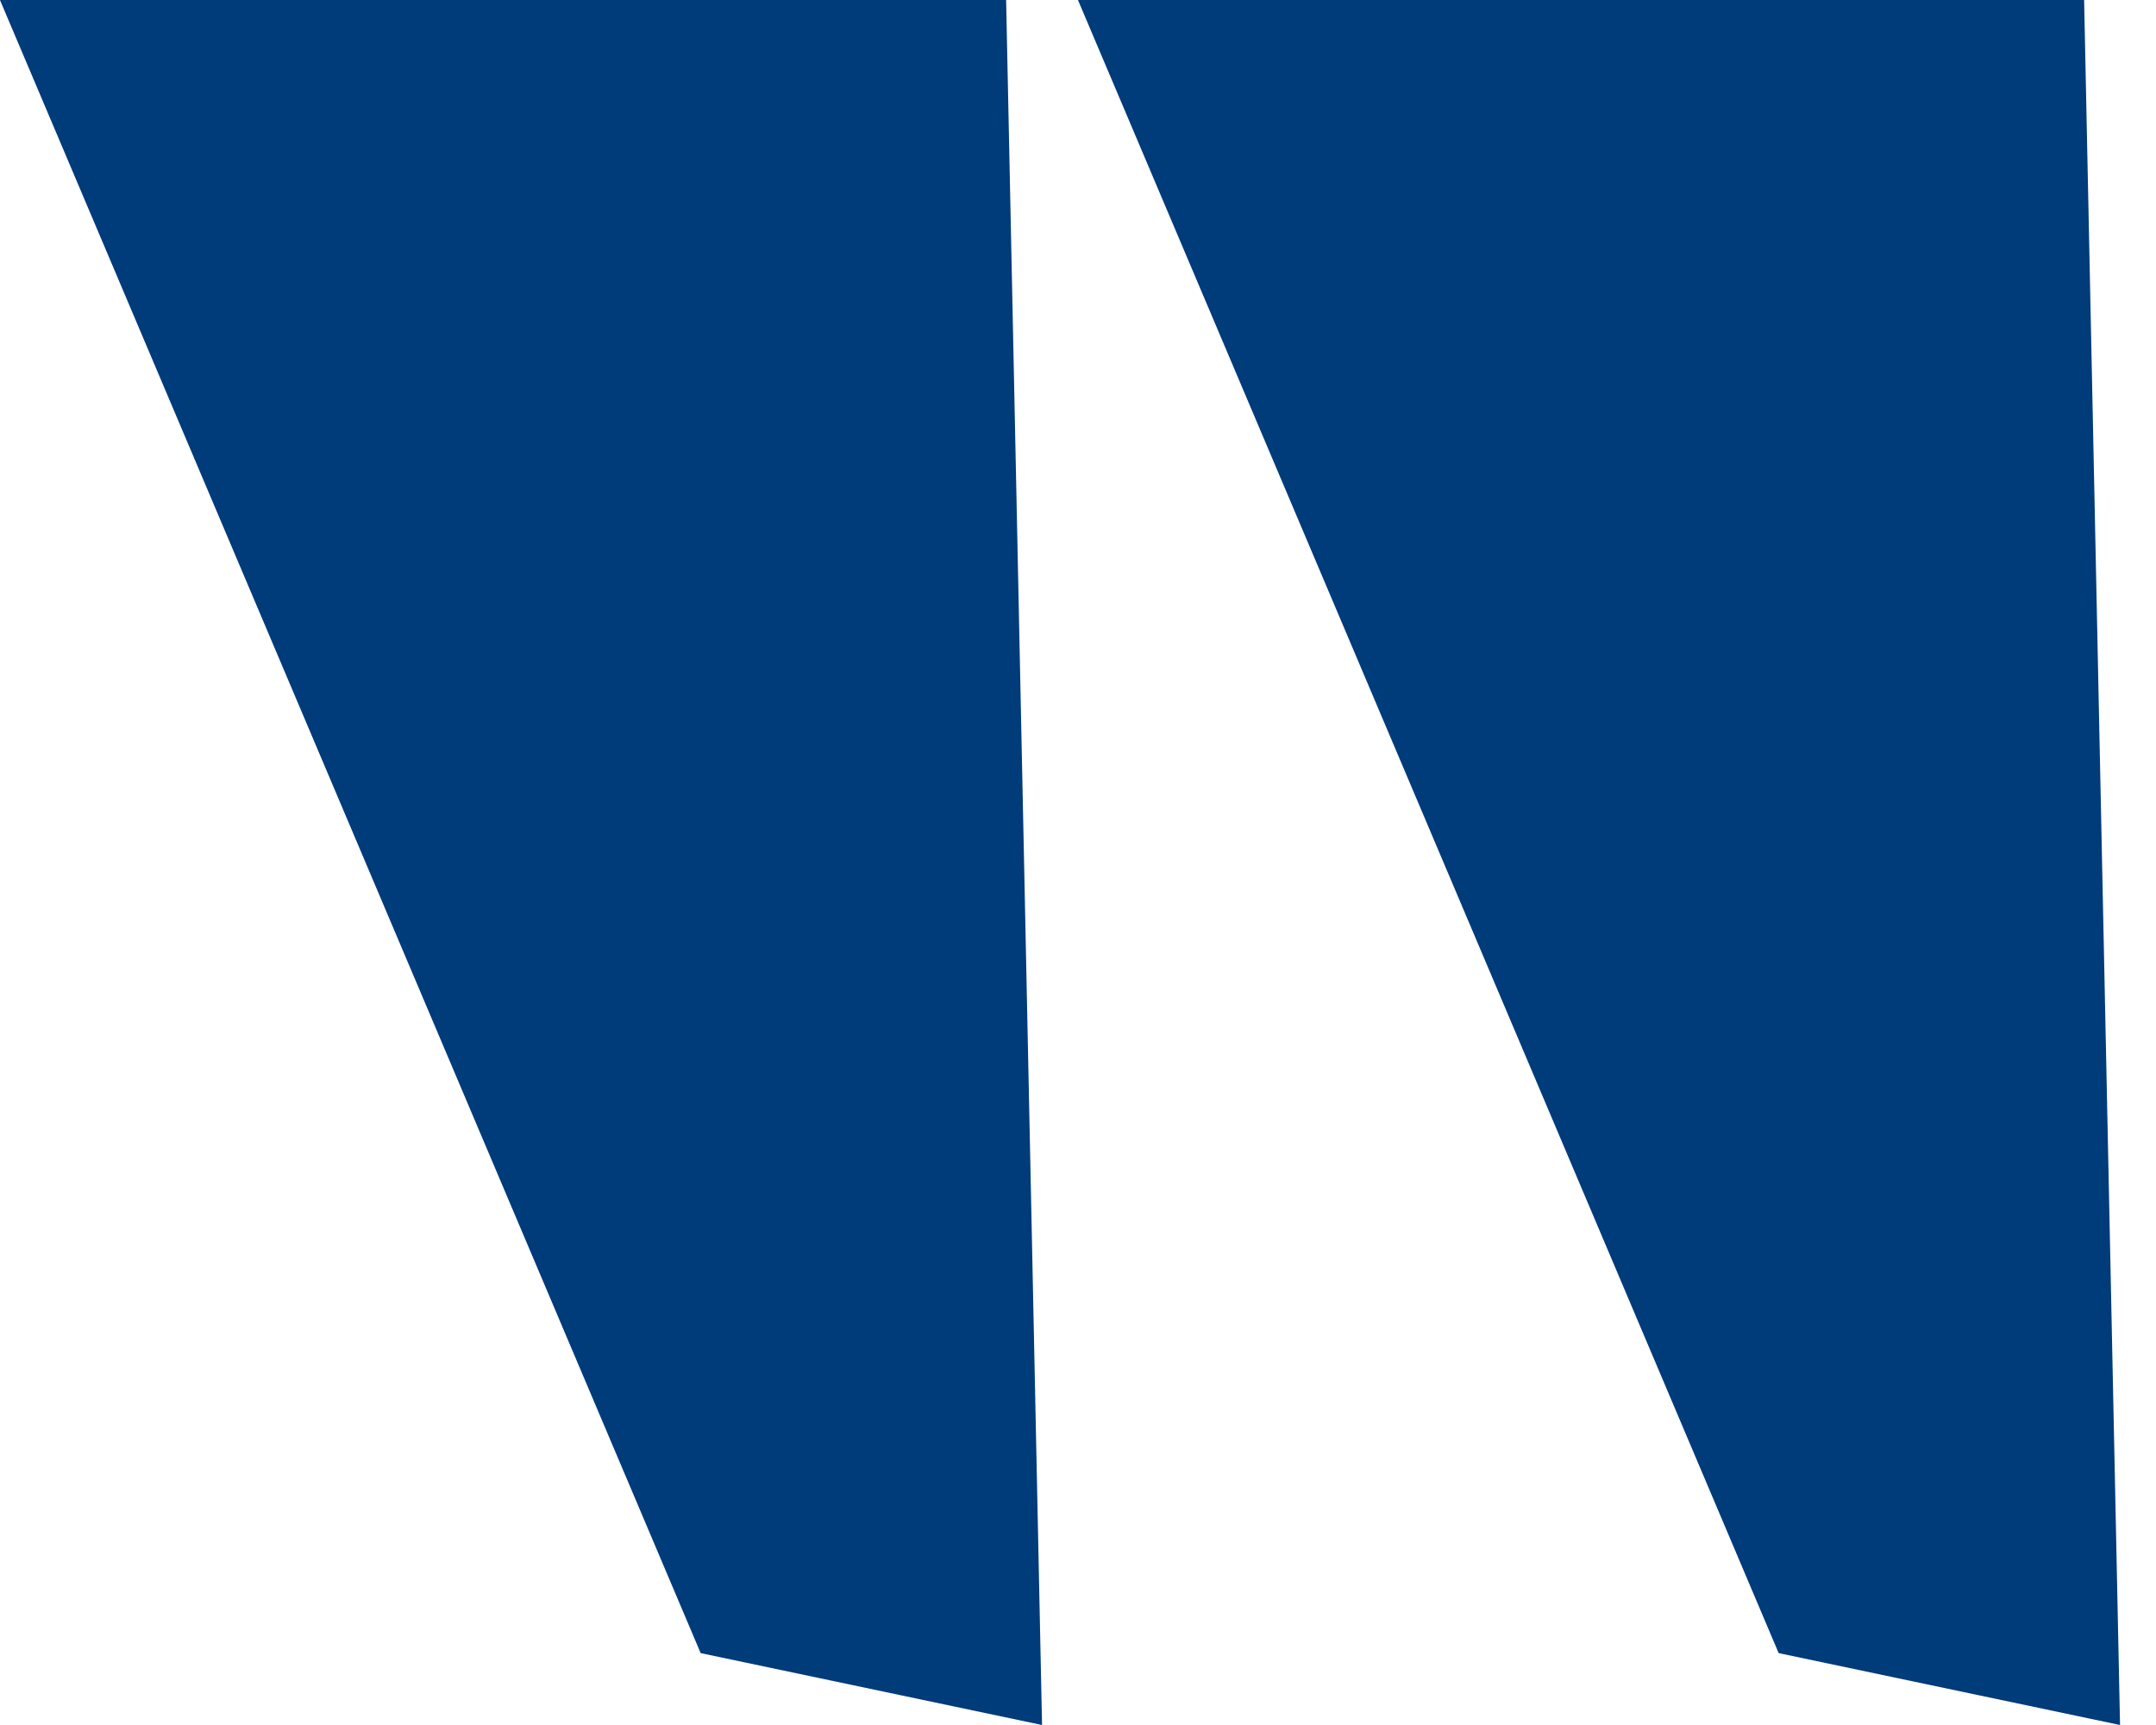
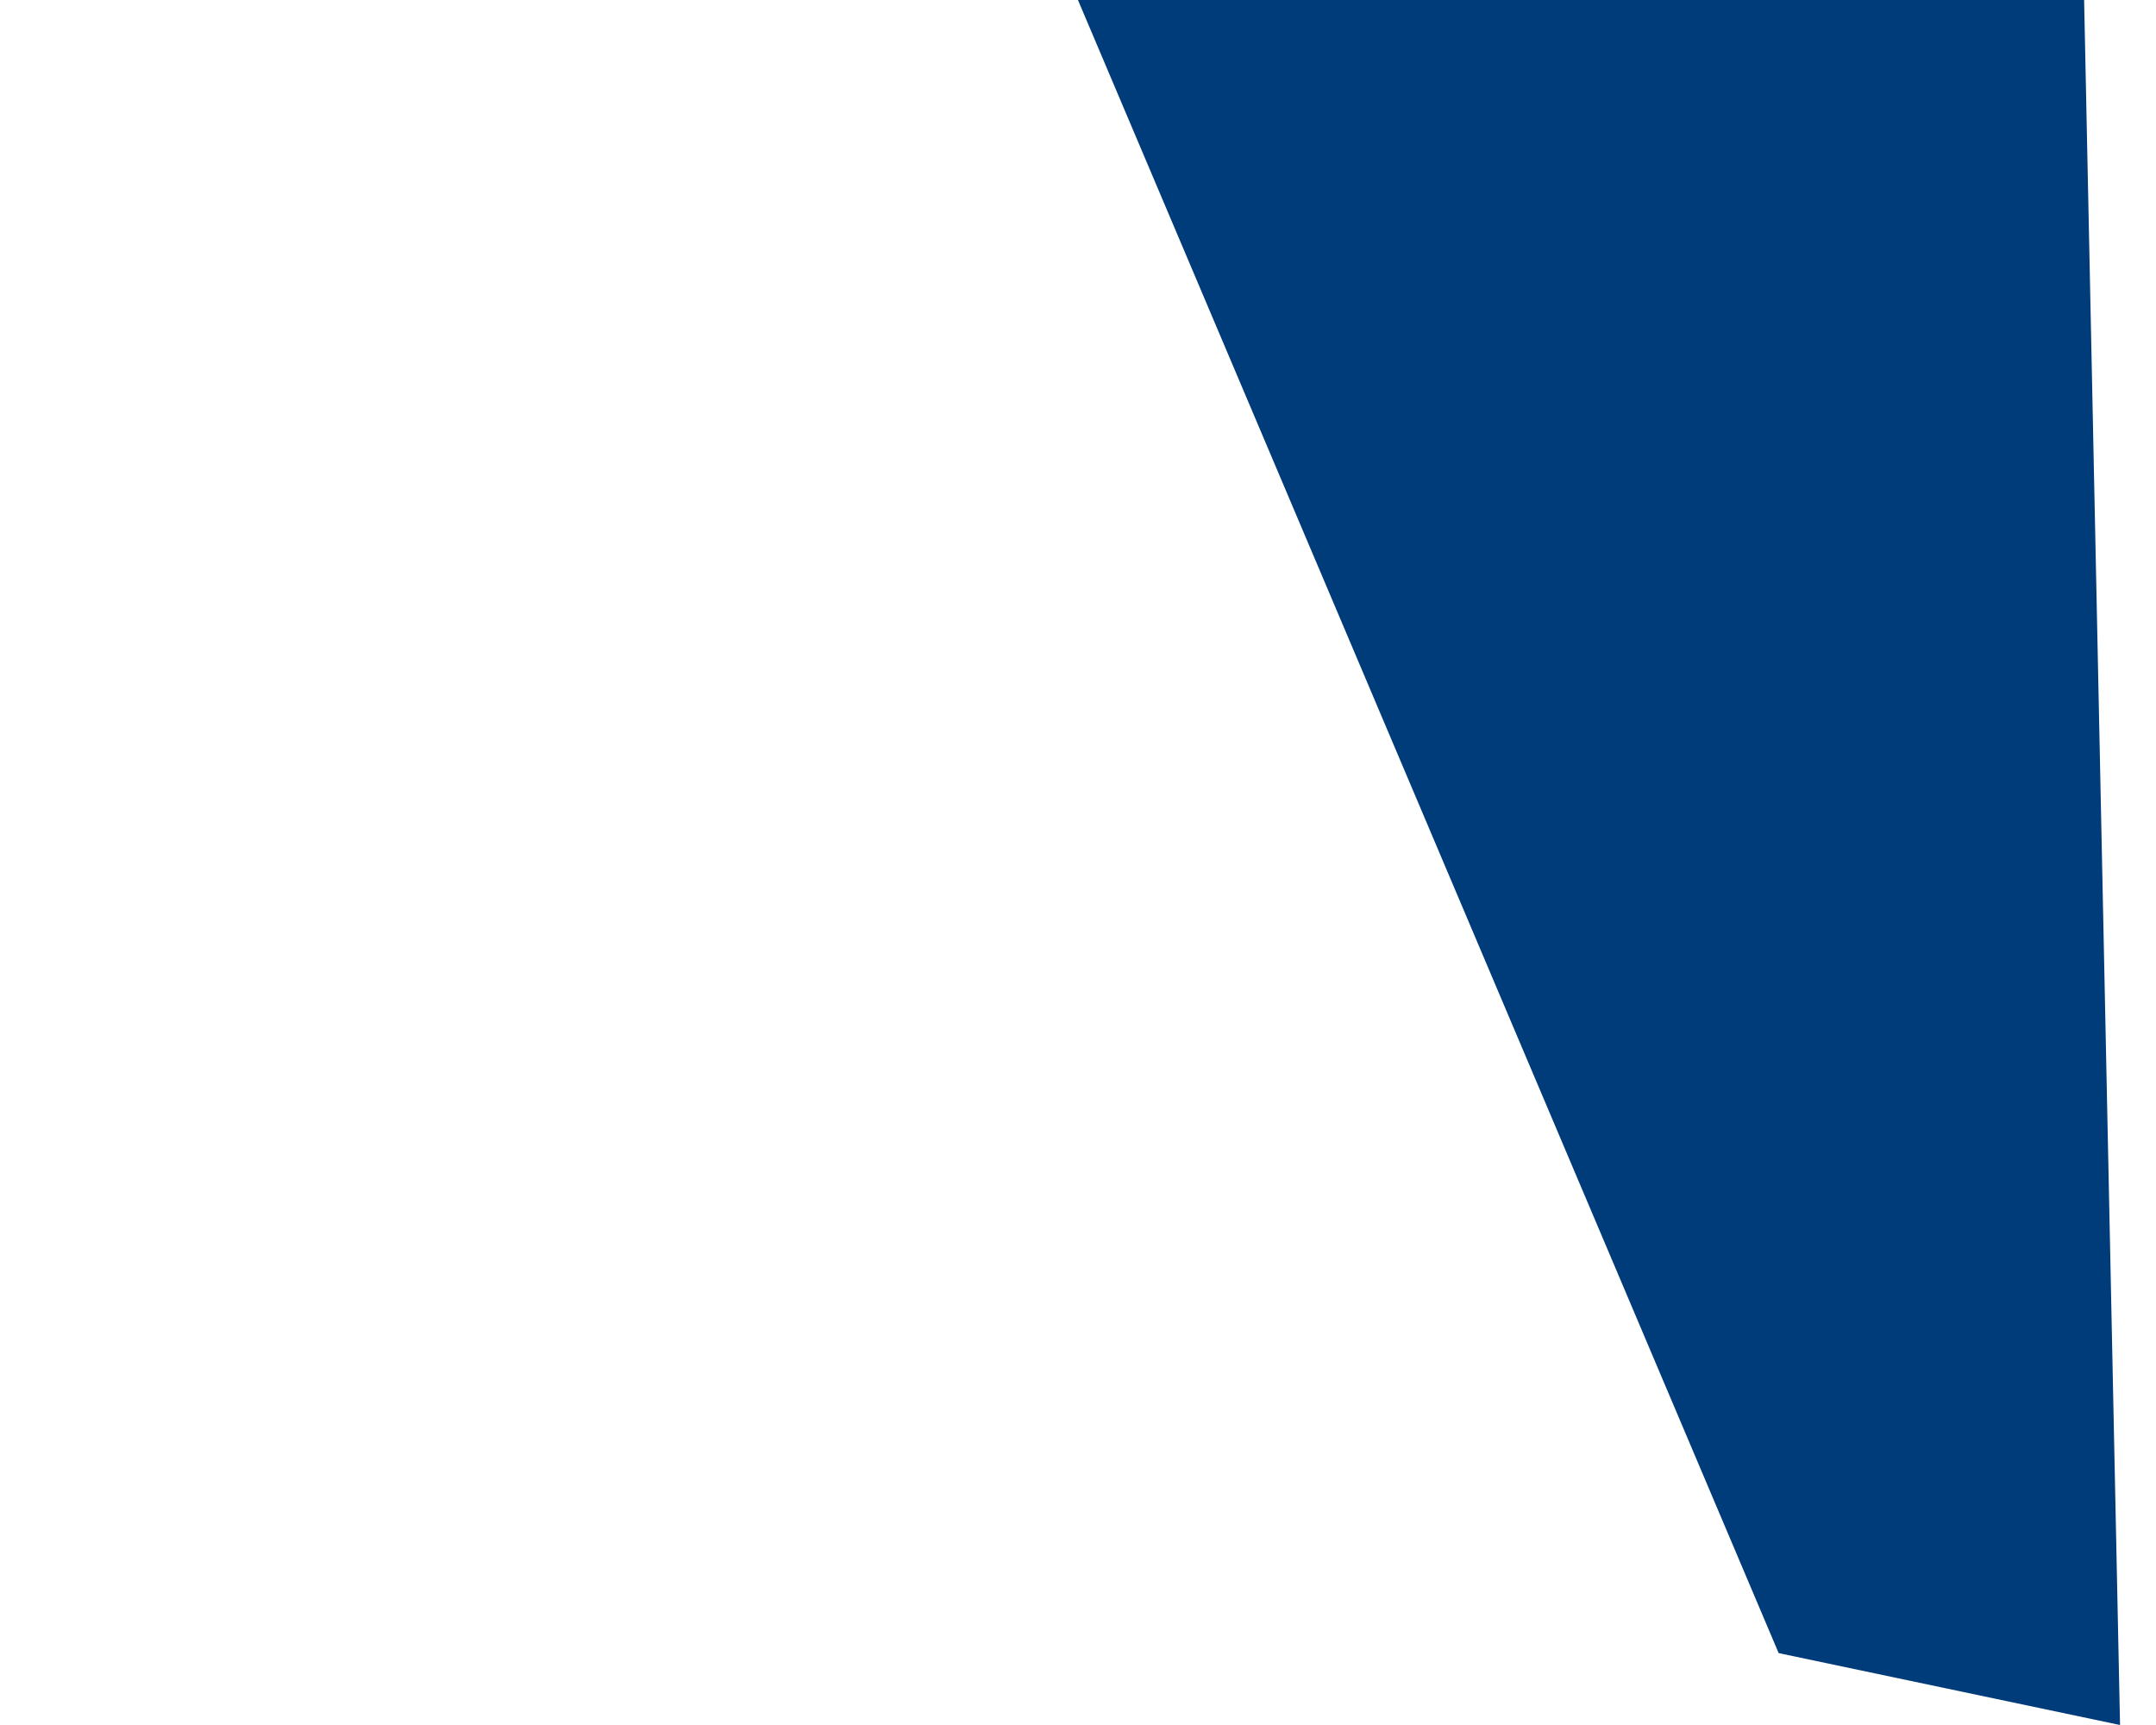
<svg xmlns="http://www.w3.org/2000/svg" width="50" height="40" viewBox="0 0 50 40" fill="none">
  <path d="M48.333 0L49.166 40L41.249 38.333L24.999 0H48.333Z" fill="#003B7A" />
-   <path d="M23.333 0L24.166 40L16.249 38.333L-0.001 0H23.333Z" fill="#003B7A" />
</svg>